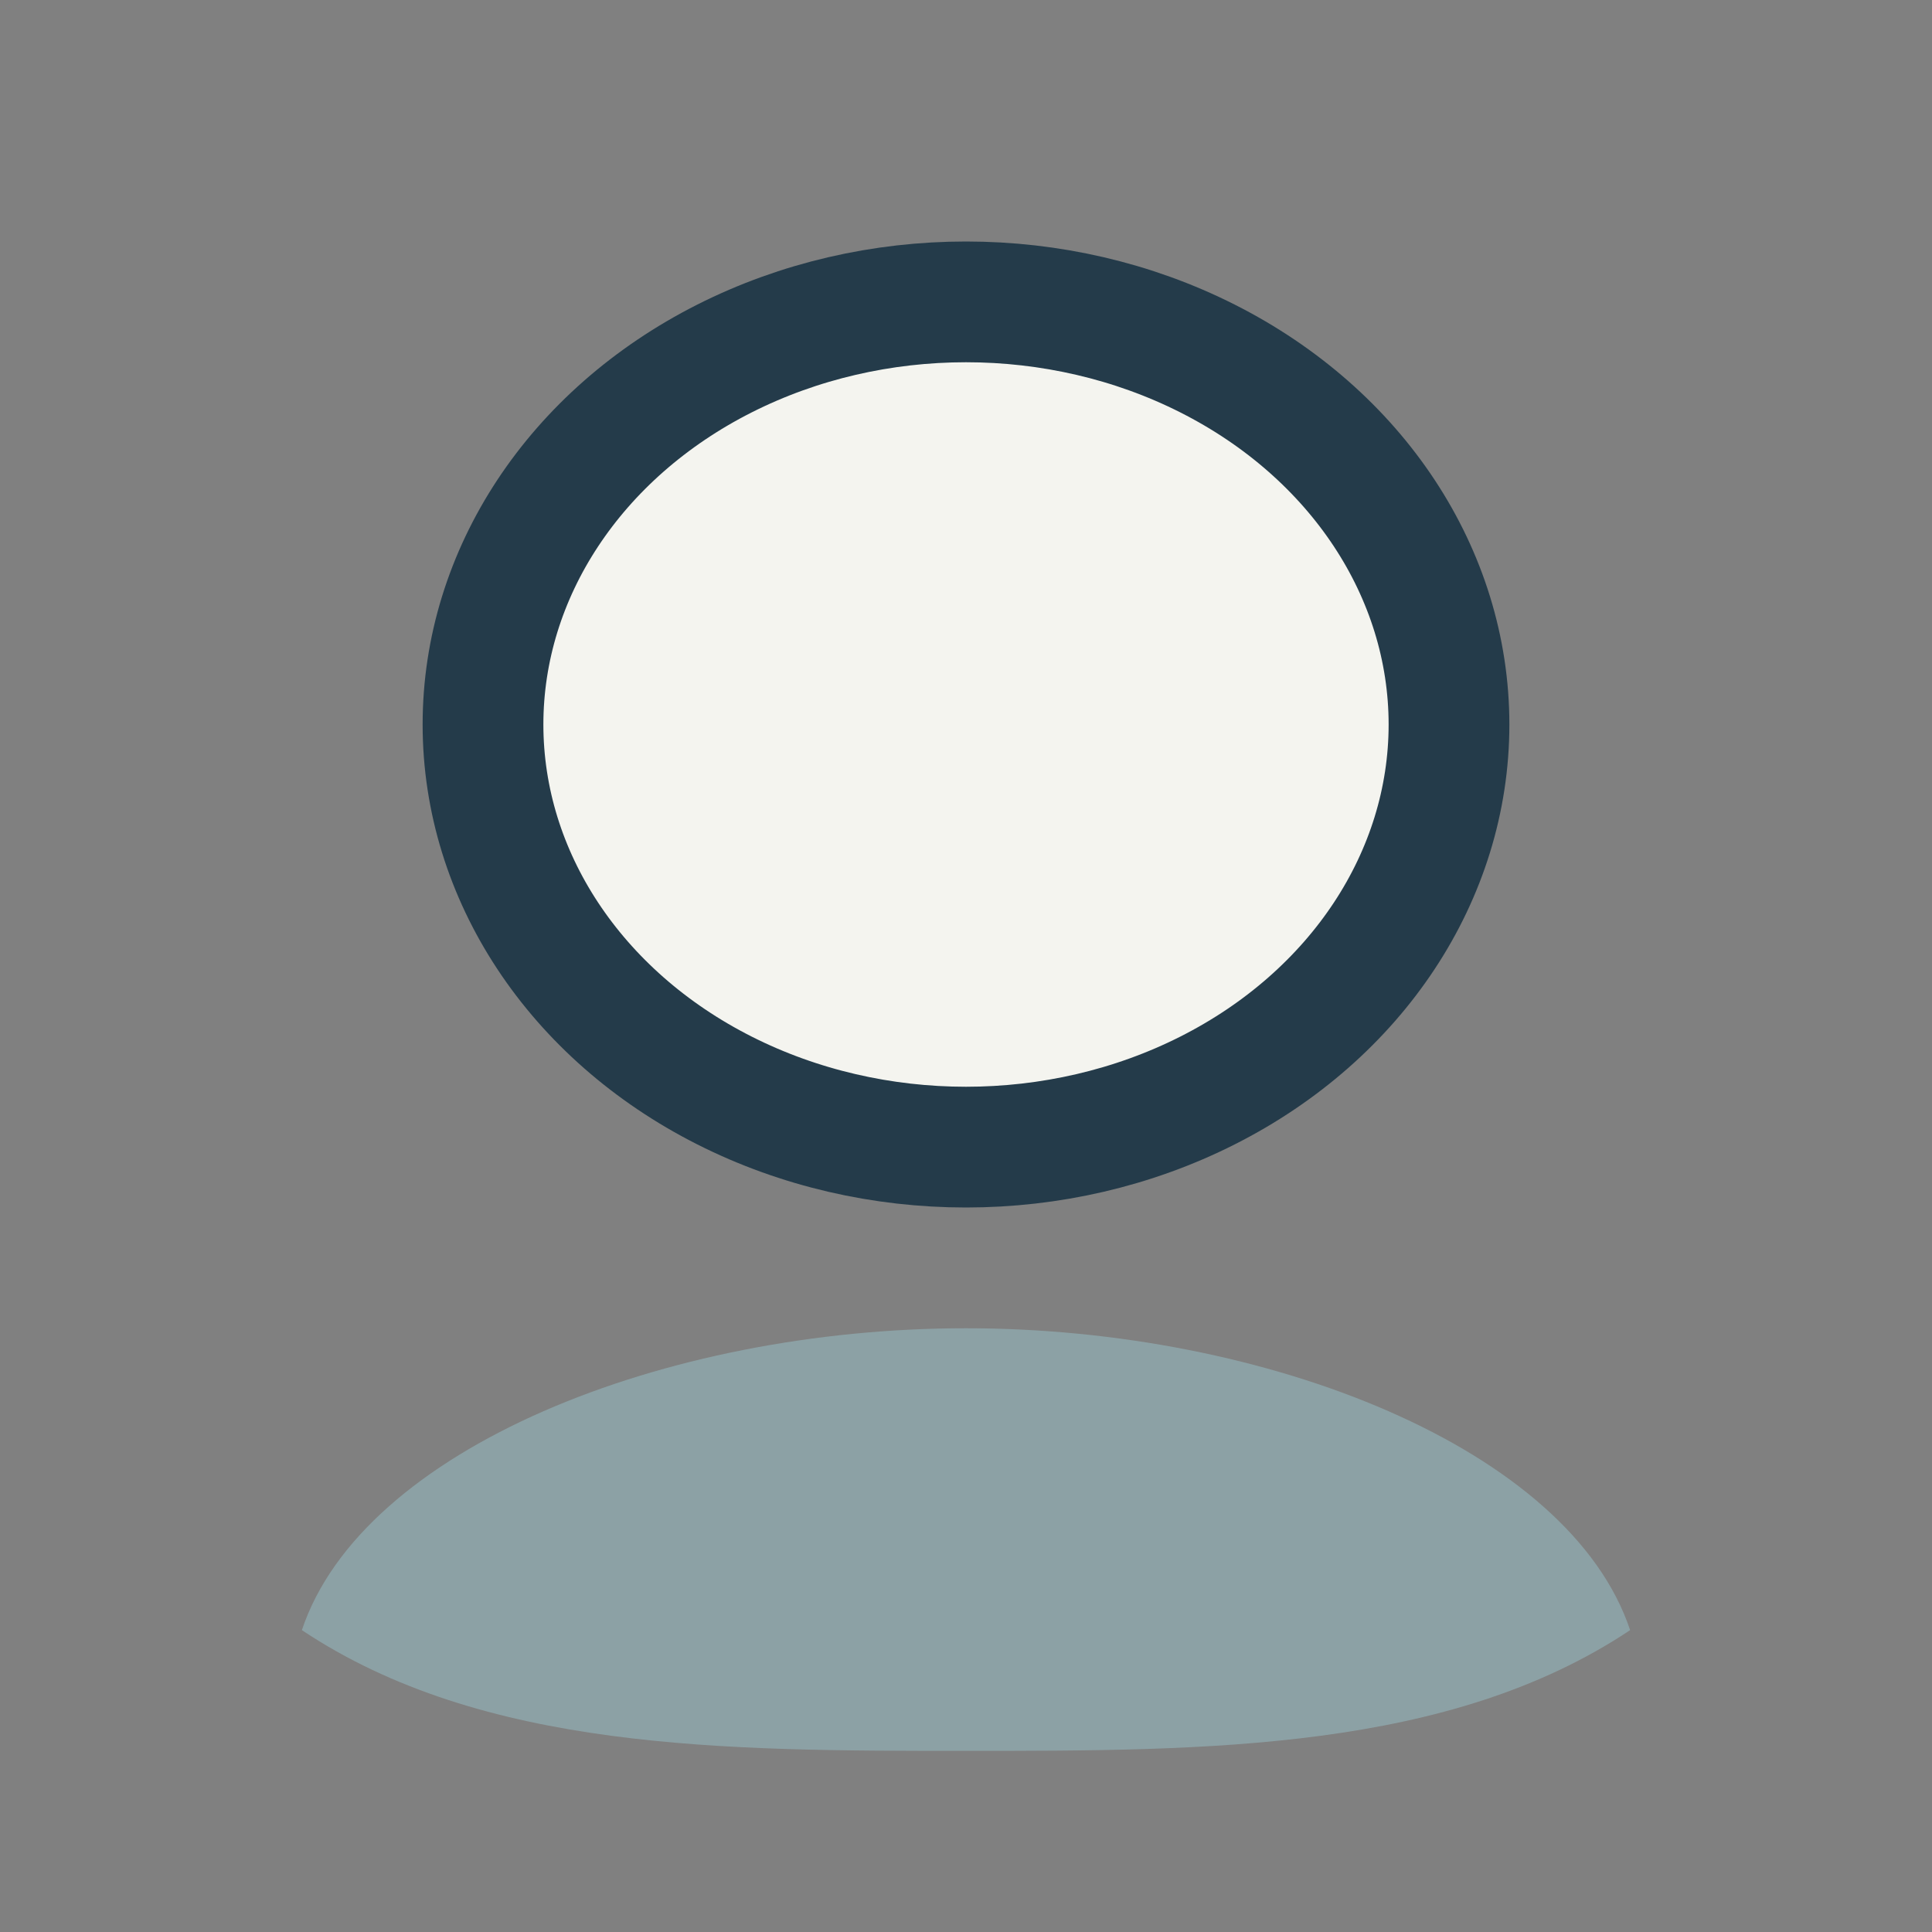
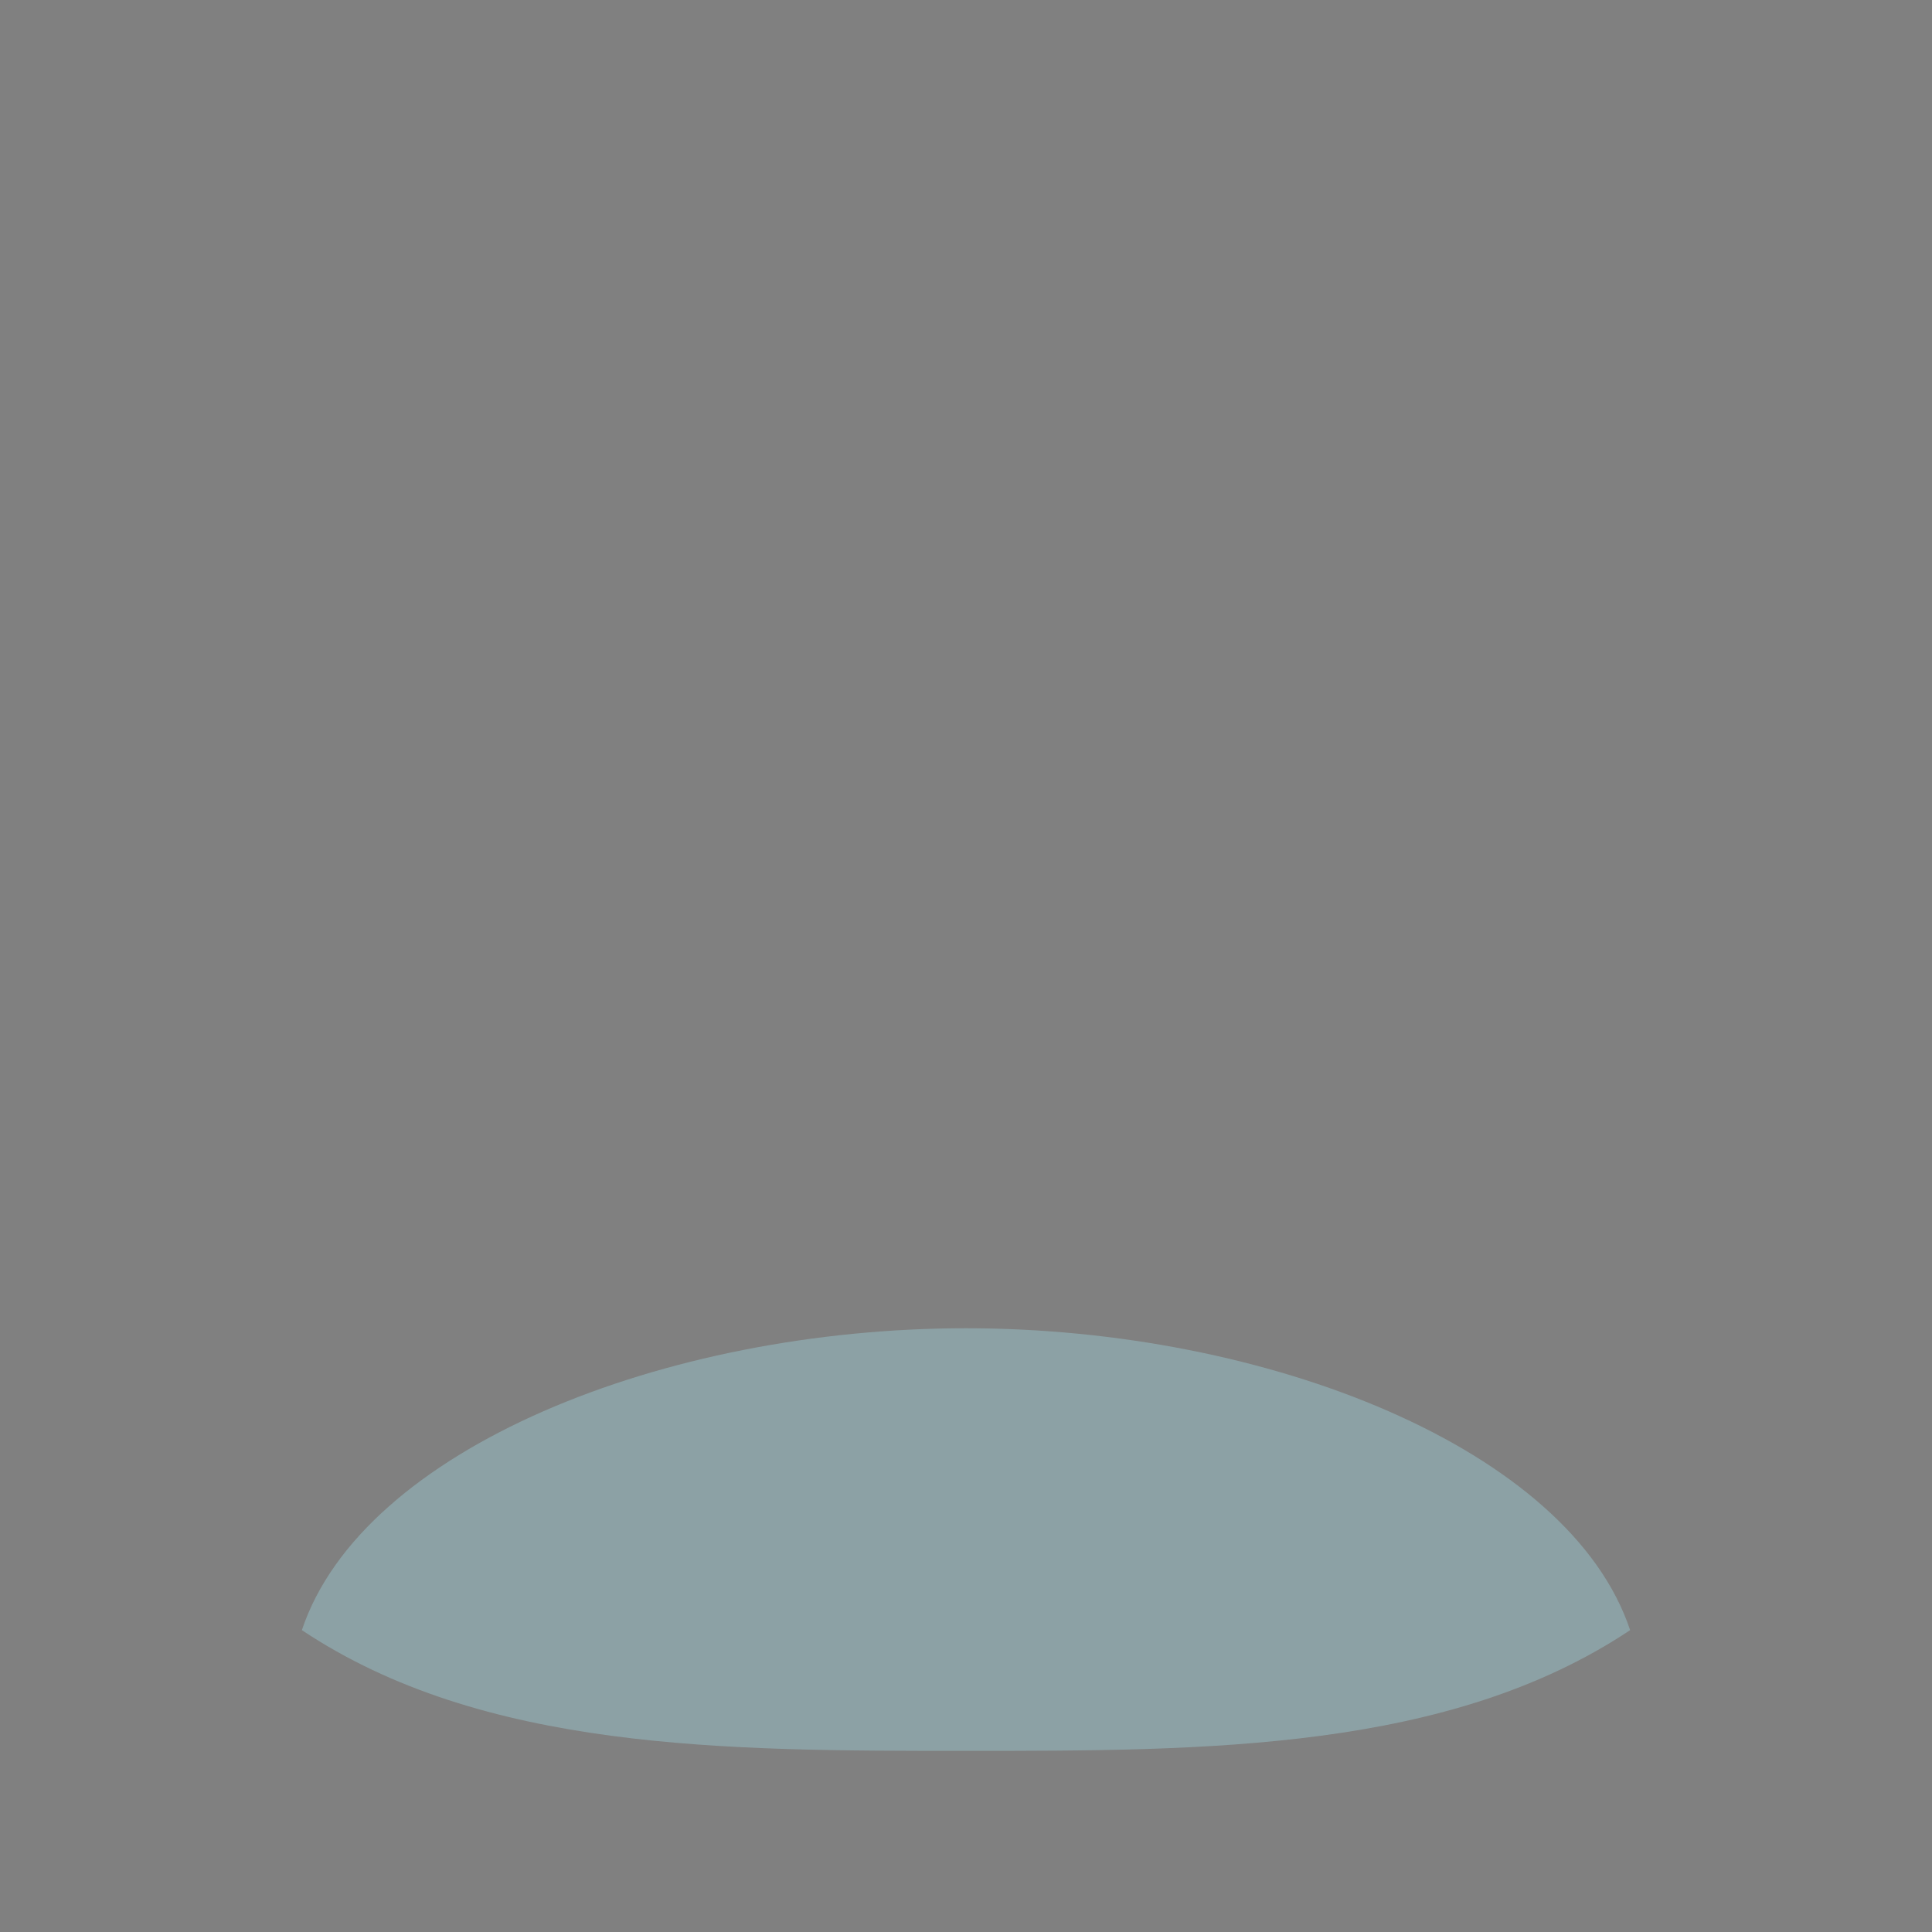
<svg xmlns="http://www.w3.org/2000/svg" width="32" height="32" viewBox="0 0 32 32">
  <rect x="0" y="0" width="32" height="32" fill="#808080" stroke="none" />
-   <ellipse cx="16" cy="12" rx="8" ry="7" fill="#F4F4EF" stroke="#243B4A" stroke-width="2" />
  <path d="M5 27c1-3 6-5 11-5s10 2 11 5c-3 2-7 2-11 2s-8 0-11-2z" fill="#8CA1A5" />
</svg>